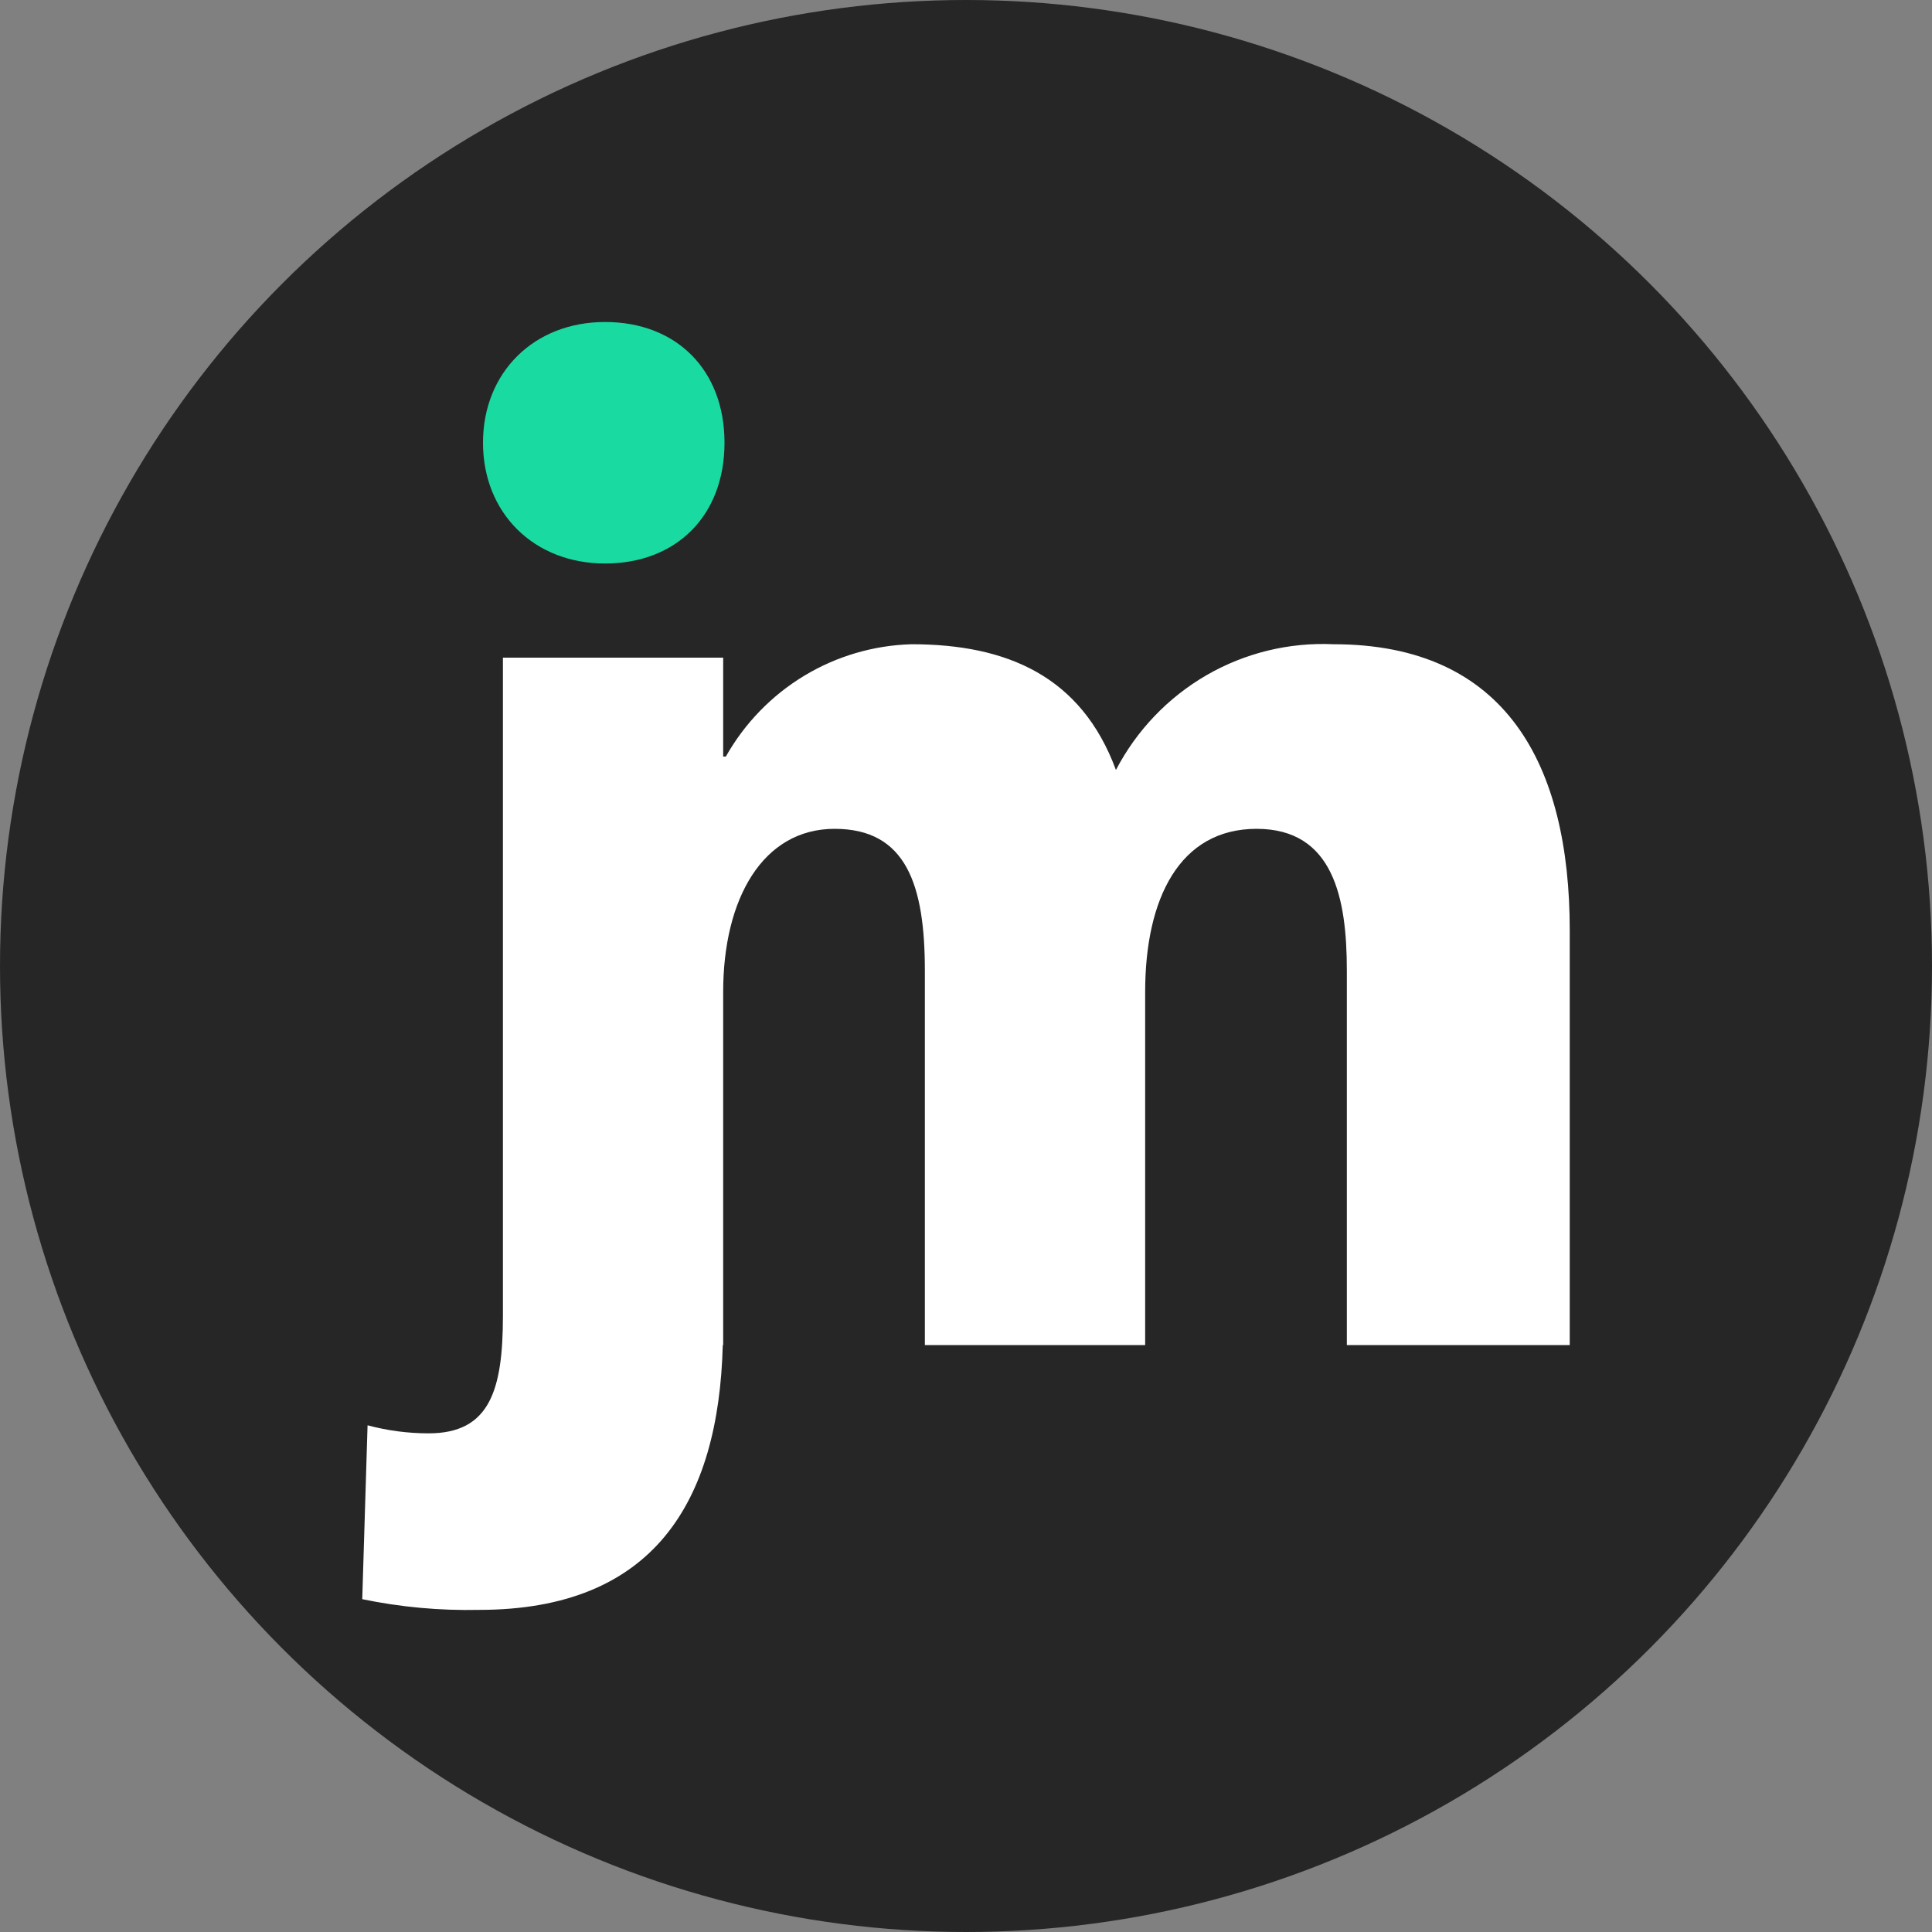
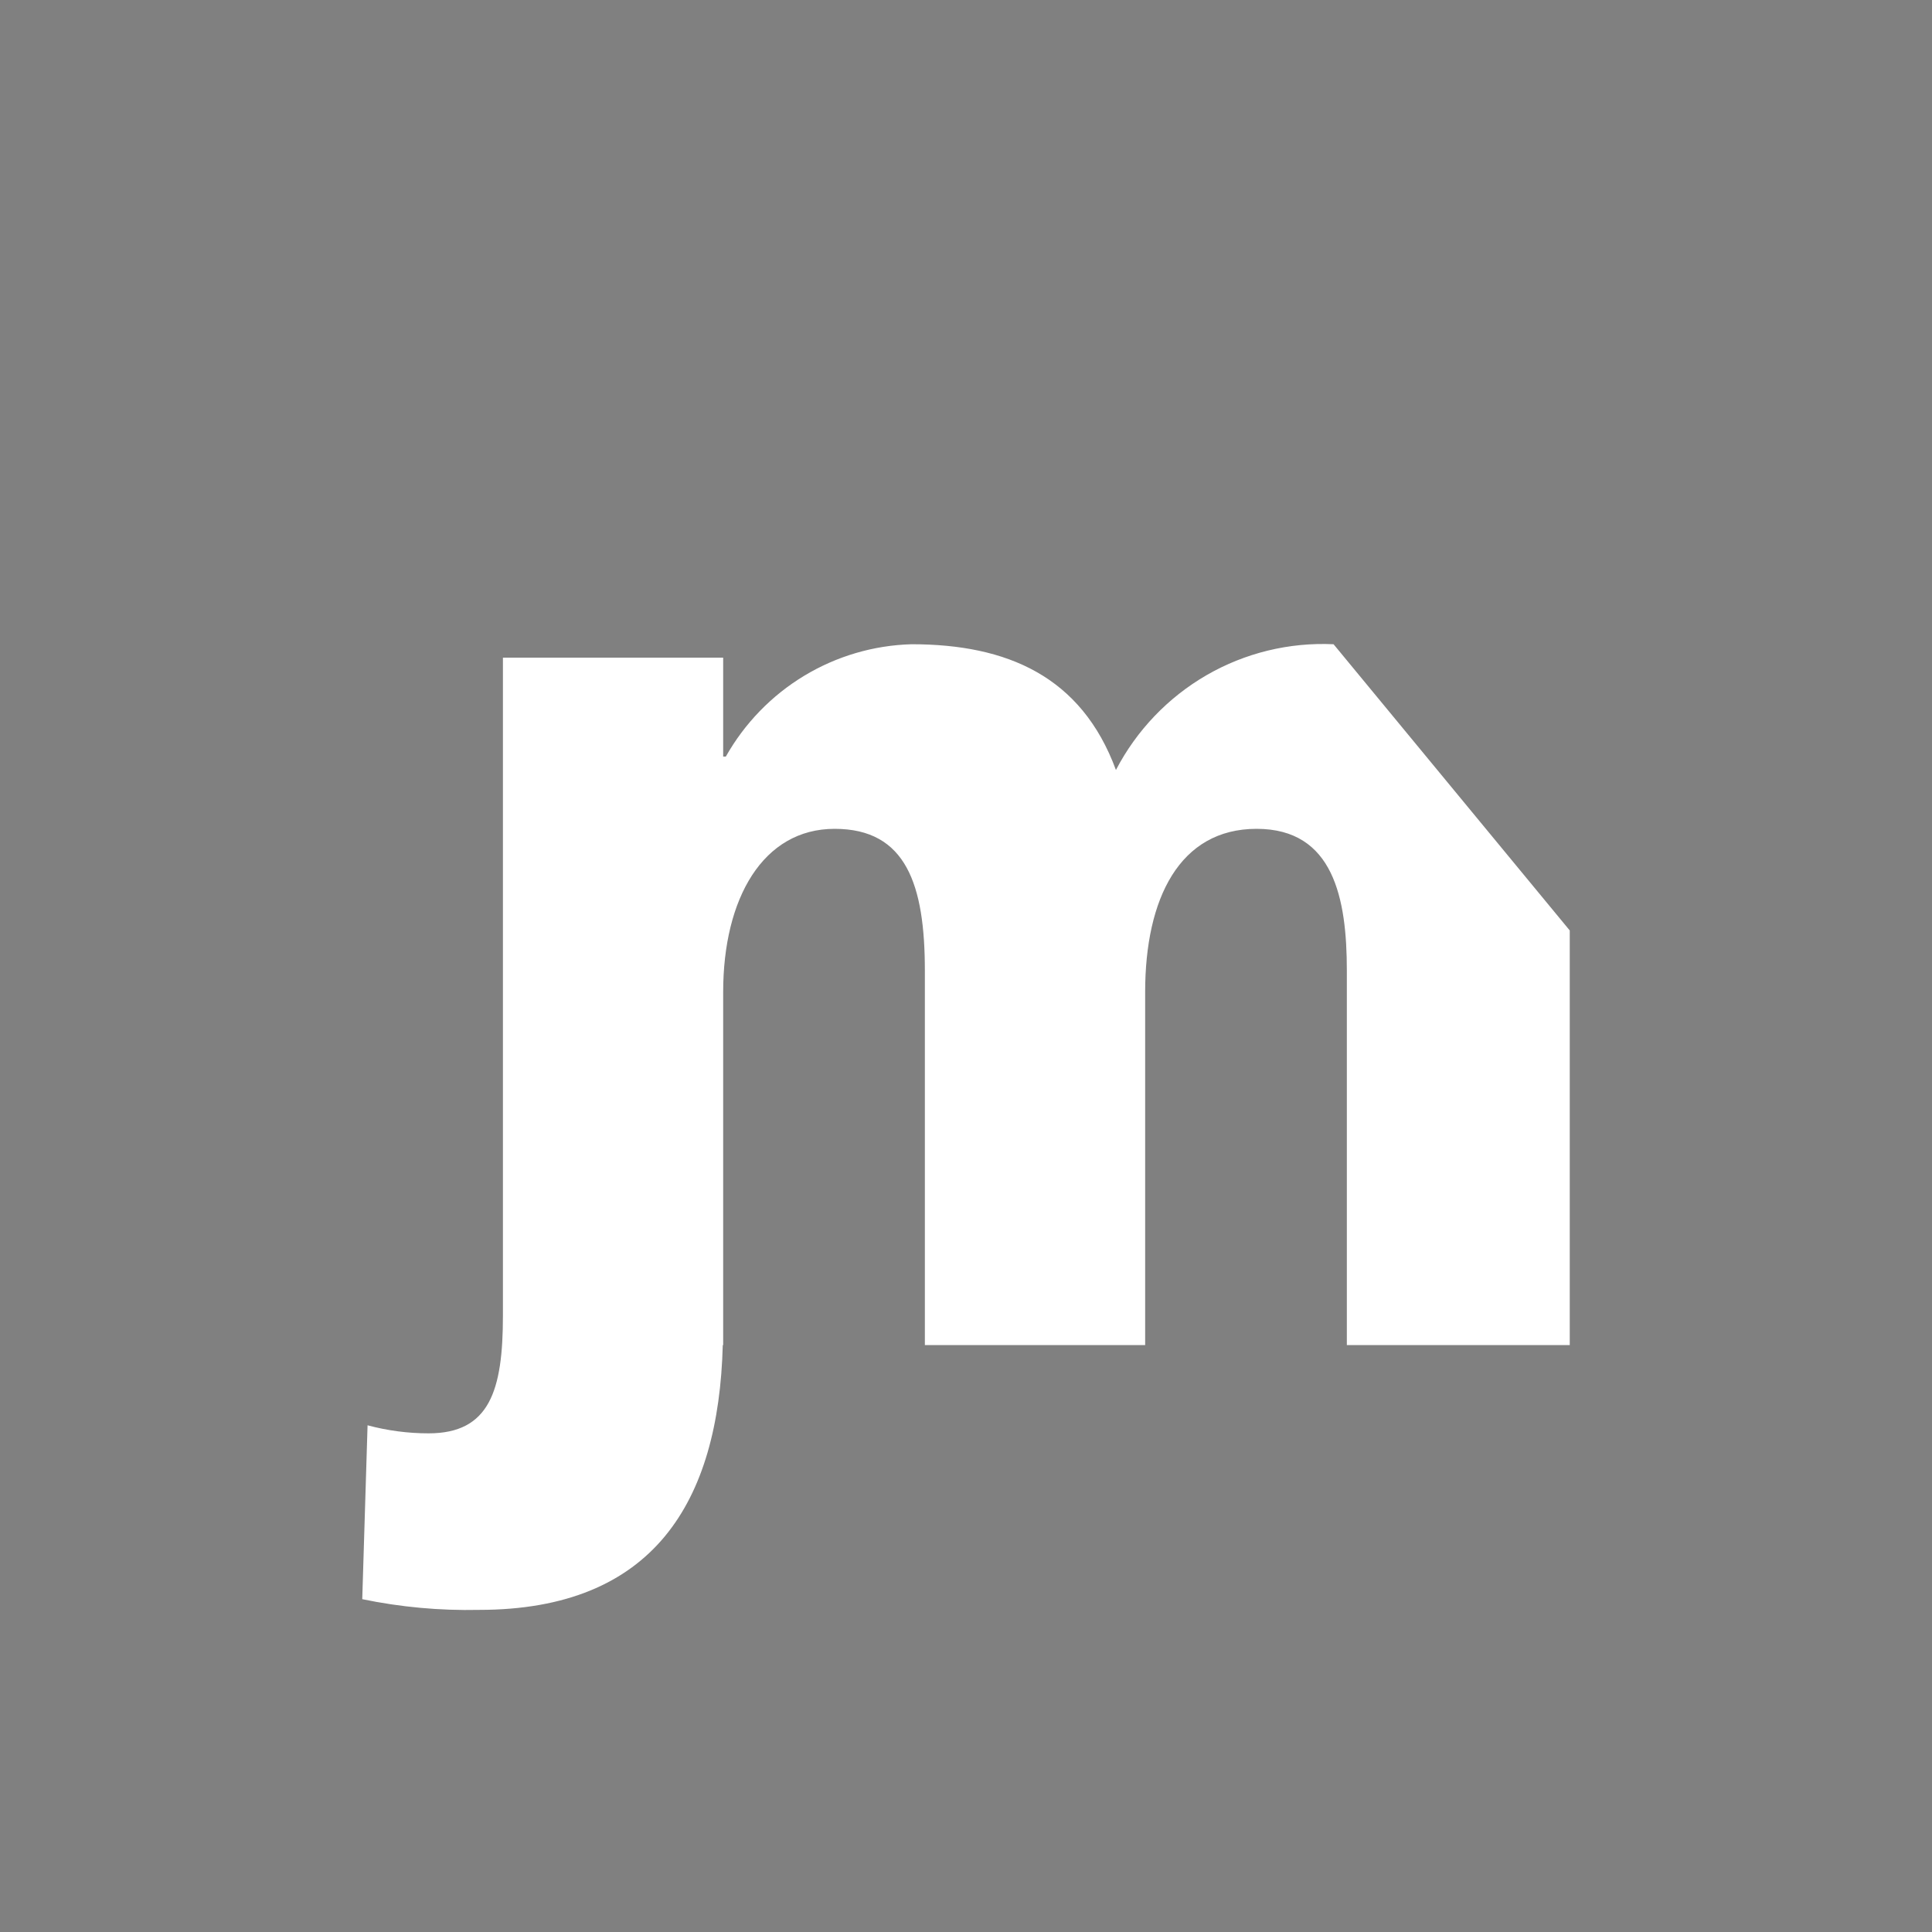
<svg xmlns="http://www.w3.org/2000/svg" width="48" height="48" viewBox="0 0 48 48" fill="none">
  <rect x="0" y="0" width="48" height="48" fill="#808080" stroke="none" />
-   <circle cx="24" cy="24" r="24" fill="#272626" />
-   <path d="M15.032 14C16.8 14 18 12.814 18 11C18 9.186 16.8 8 15.032 8C13.263 8 12 9.256 12 11C12 12.744 13.263 14 15.032 14Z" fill="#19DBA2" />
-   <path d="M33.132 16.006C32.029 15.955 30.935 16.221 29.977 16.774C29.02 17.328 28.238 18.145 27.725 19.13C26.868 16.804 25.022 16.006 22.648 16.006C21.706 16.032 20.786 16.302 19.977 16.791C19.169 17.28 18.499 17.971 18.033 18.797H17.967V16.339H12.495V32.687C12.495 34.547 12.165 35.611 10.648 35.611C10.136 35.611 9.627 35.544 9.132 35.411L9 39.731C9.954 39.929 10.927 40.018 11.901 39.997C16.237 39.997 17.855 37.321 17.957 33.418H17.967V24.646C17.967 22.32 18.956 20.592 20.736 20.592C22.517 20.592 22.978 21.987 22.978 24.114V33.418H28.451V24.646C28.451 22.32 29.308 20.592 31.22 20.592C33.132 20.592 33.462 22.32 33.462 24.114V33.418H39V23.117C39 18.997 37.418 16.006 33.132 16.006Z" fill="white" />
+   <path d="M33.132 16.006C32.029 15.955 30.935 16.221 29.977 16.774C29.02 17.328 28.238 18.145 27.725 19.13C26.868 16.804 25.022 16.006 22.648 16.006C21.706 16.032 20.786 16.302 19.977 16.791C19.169 17.28 18.499 17.971 18.033 18.797H17.967V16.339H12.495V32.687C12.495 34.547 12.165 35.611 10.648 35.611C10.136 35.611 9.627 35.544 9.132 35.411L9 39.731C9.954 39.929 10.927 40.018 11.901 39.997C16.237 39.997 17.855 37.321 17.957 33.418H17.967V24.646C17.967 22.32 18.956 20.592 20.736 20.592C22.517 20.592 22.978 21.987 22.978 24.114V33.418H28.451V24.646C28.451 22.32 29.308 20.592 31.22 20.592C33.132 20.592 33.462 22.32 33.462 24.114V33.418H39V23.117Z" fill="white" />
</svg>